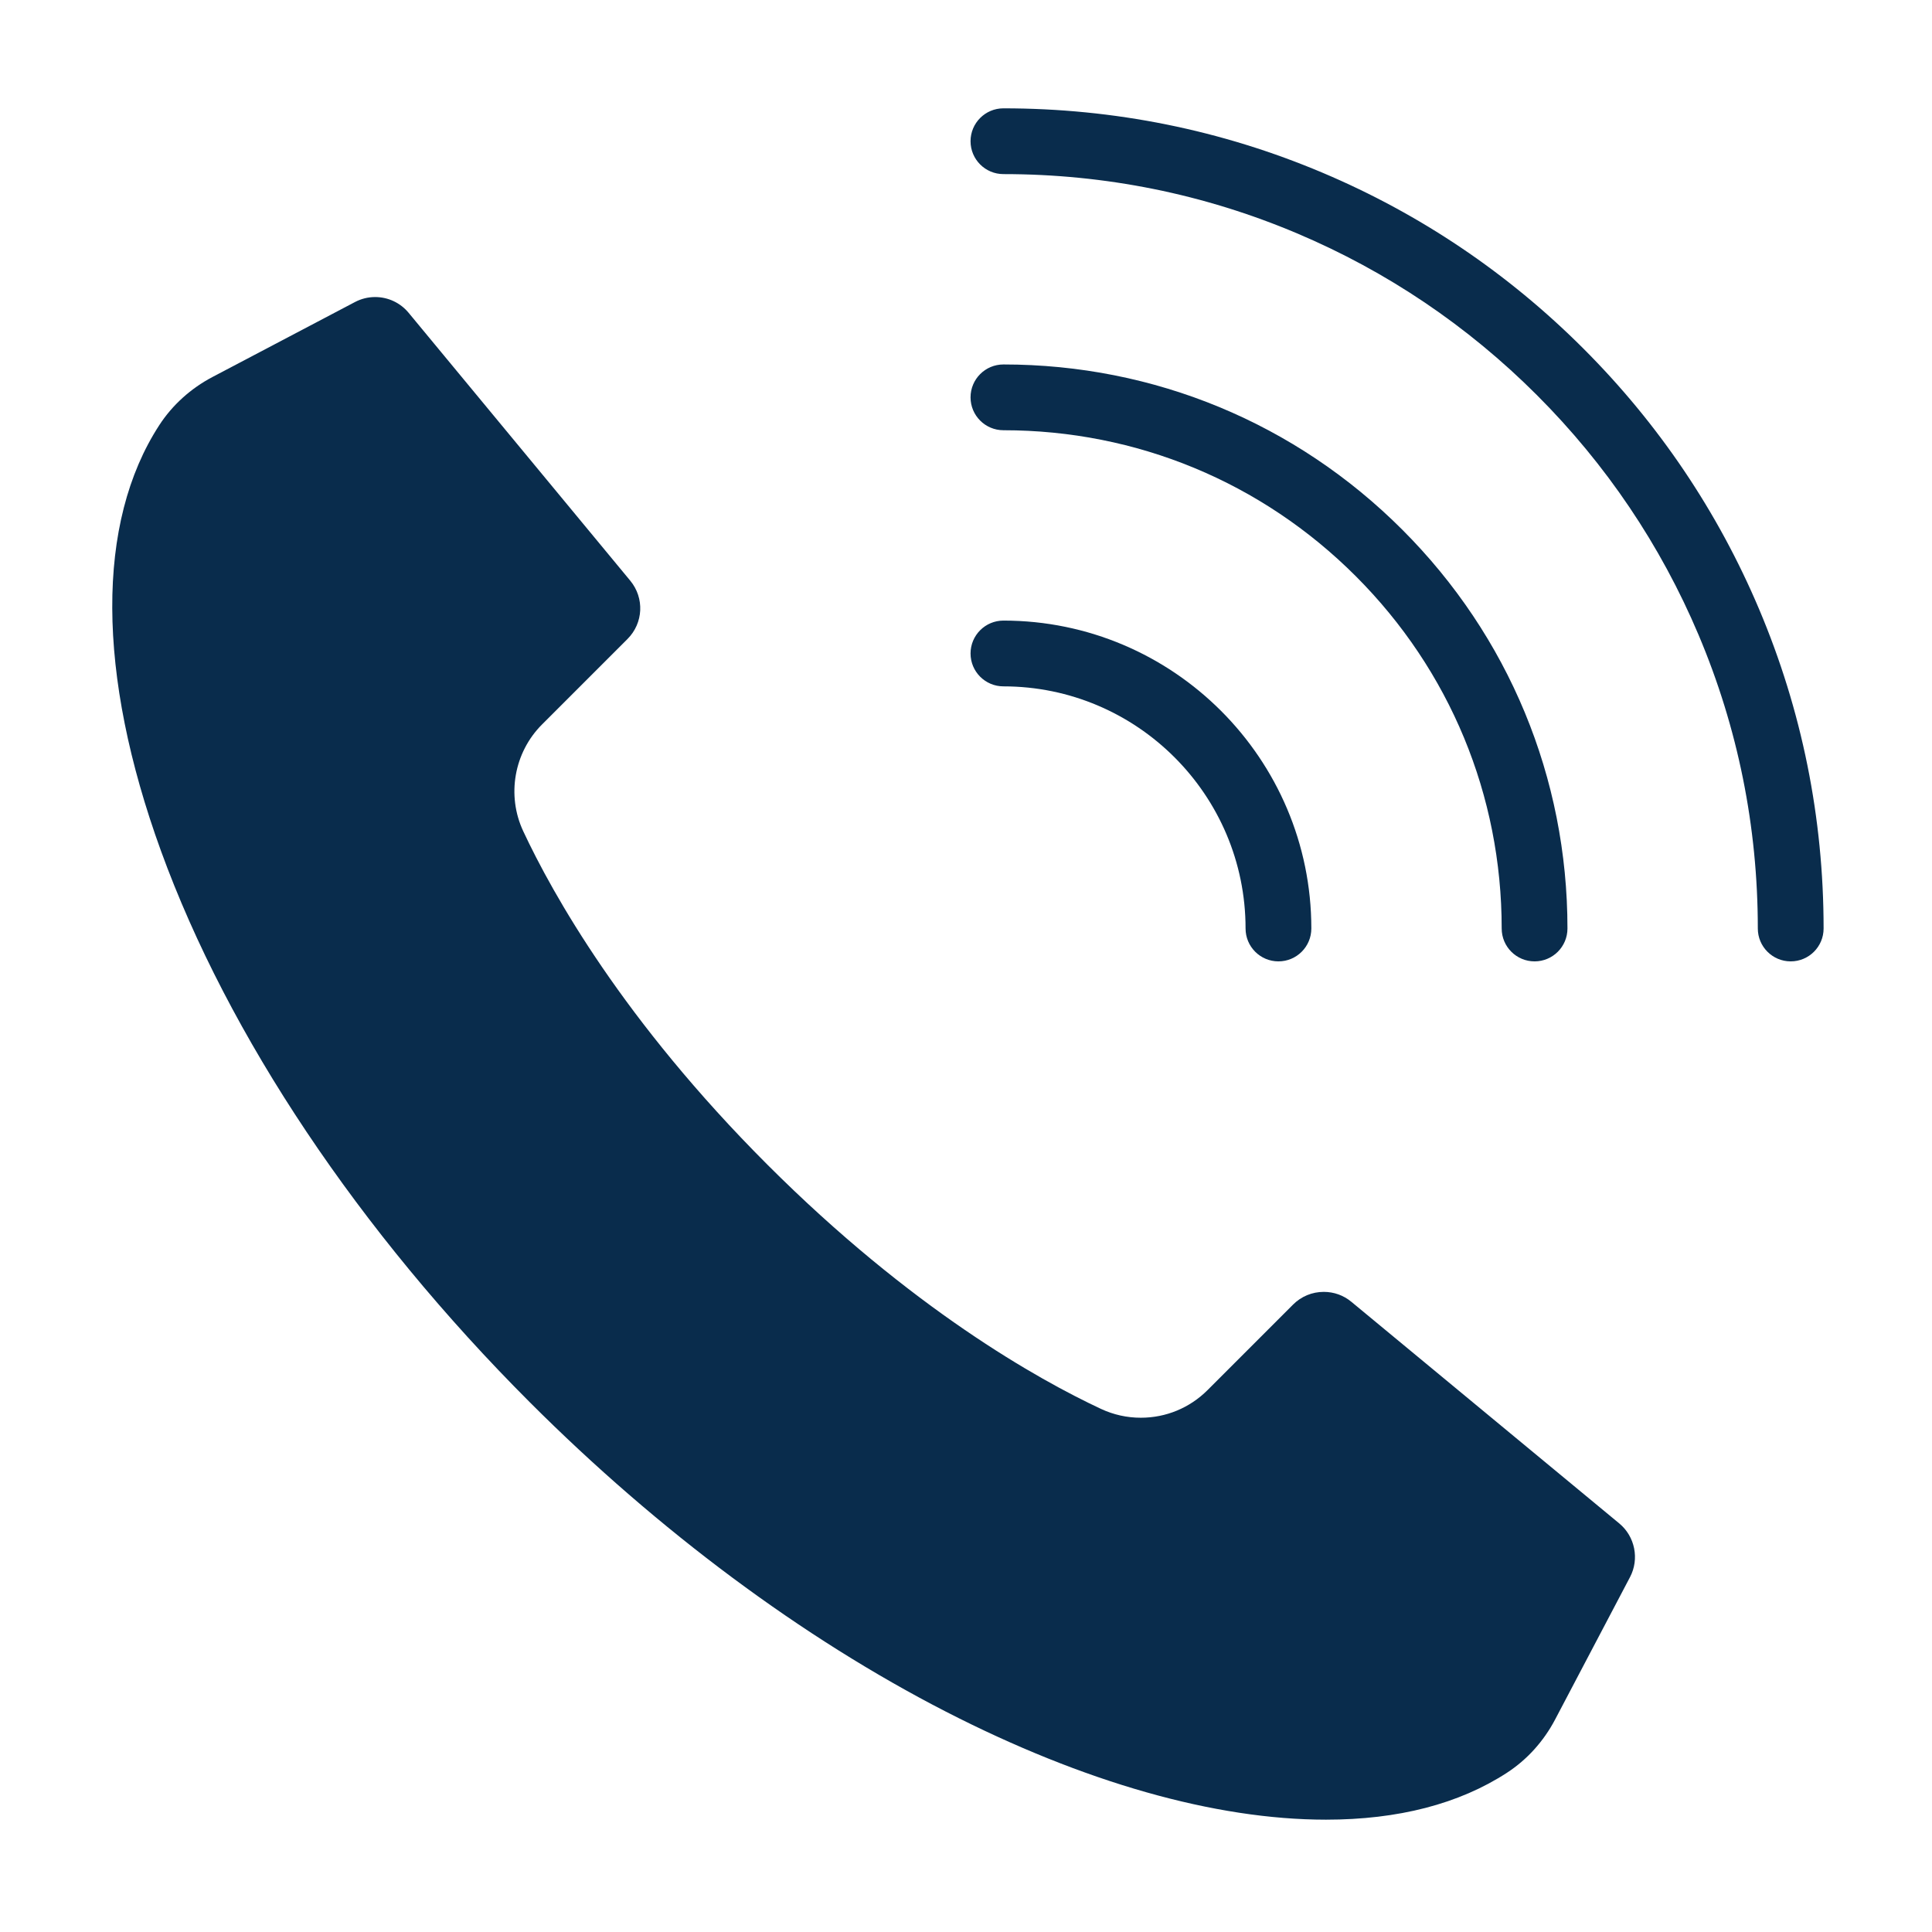
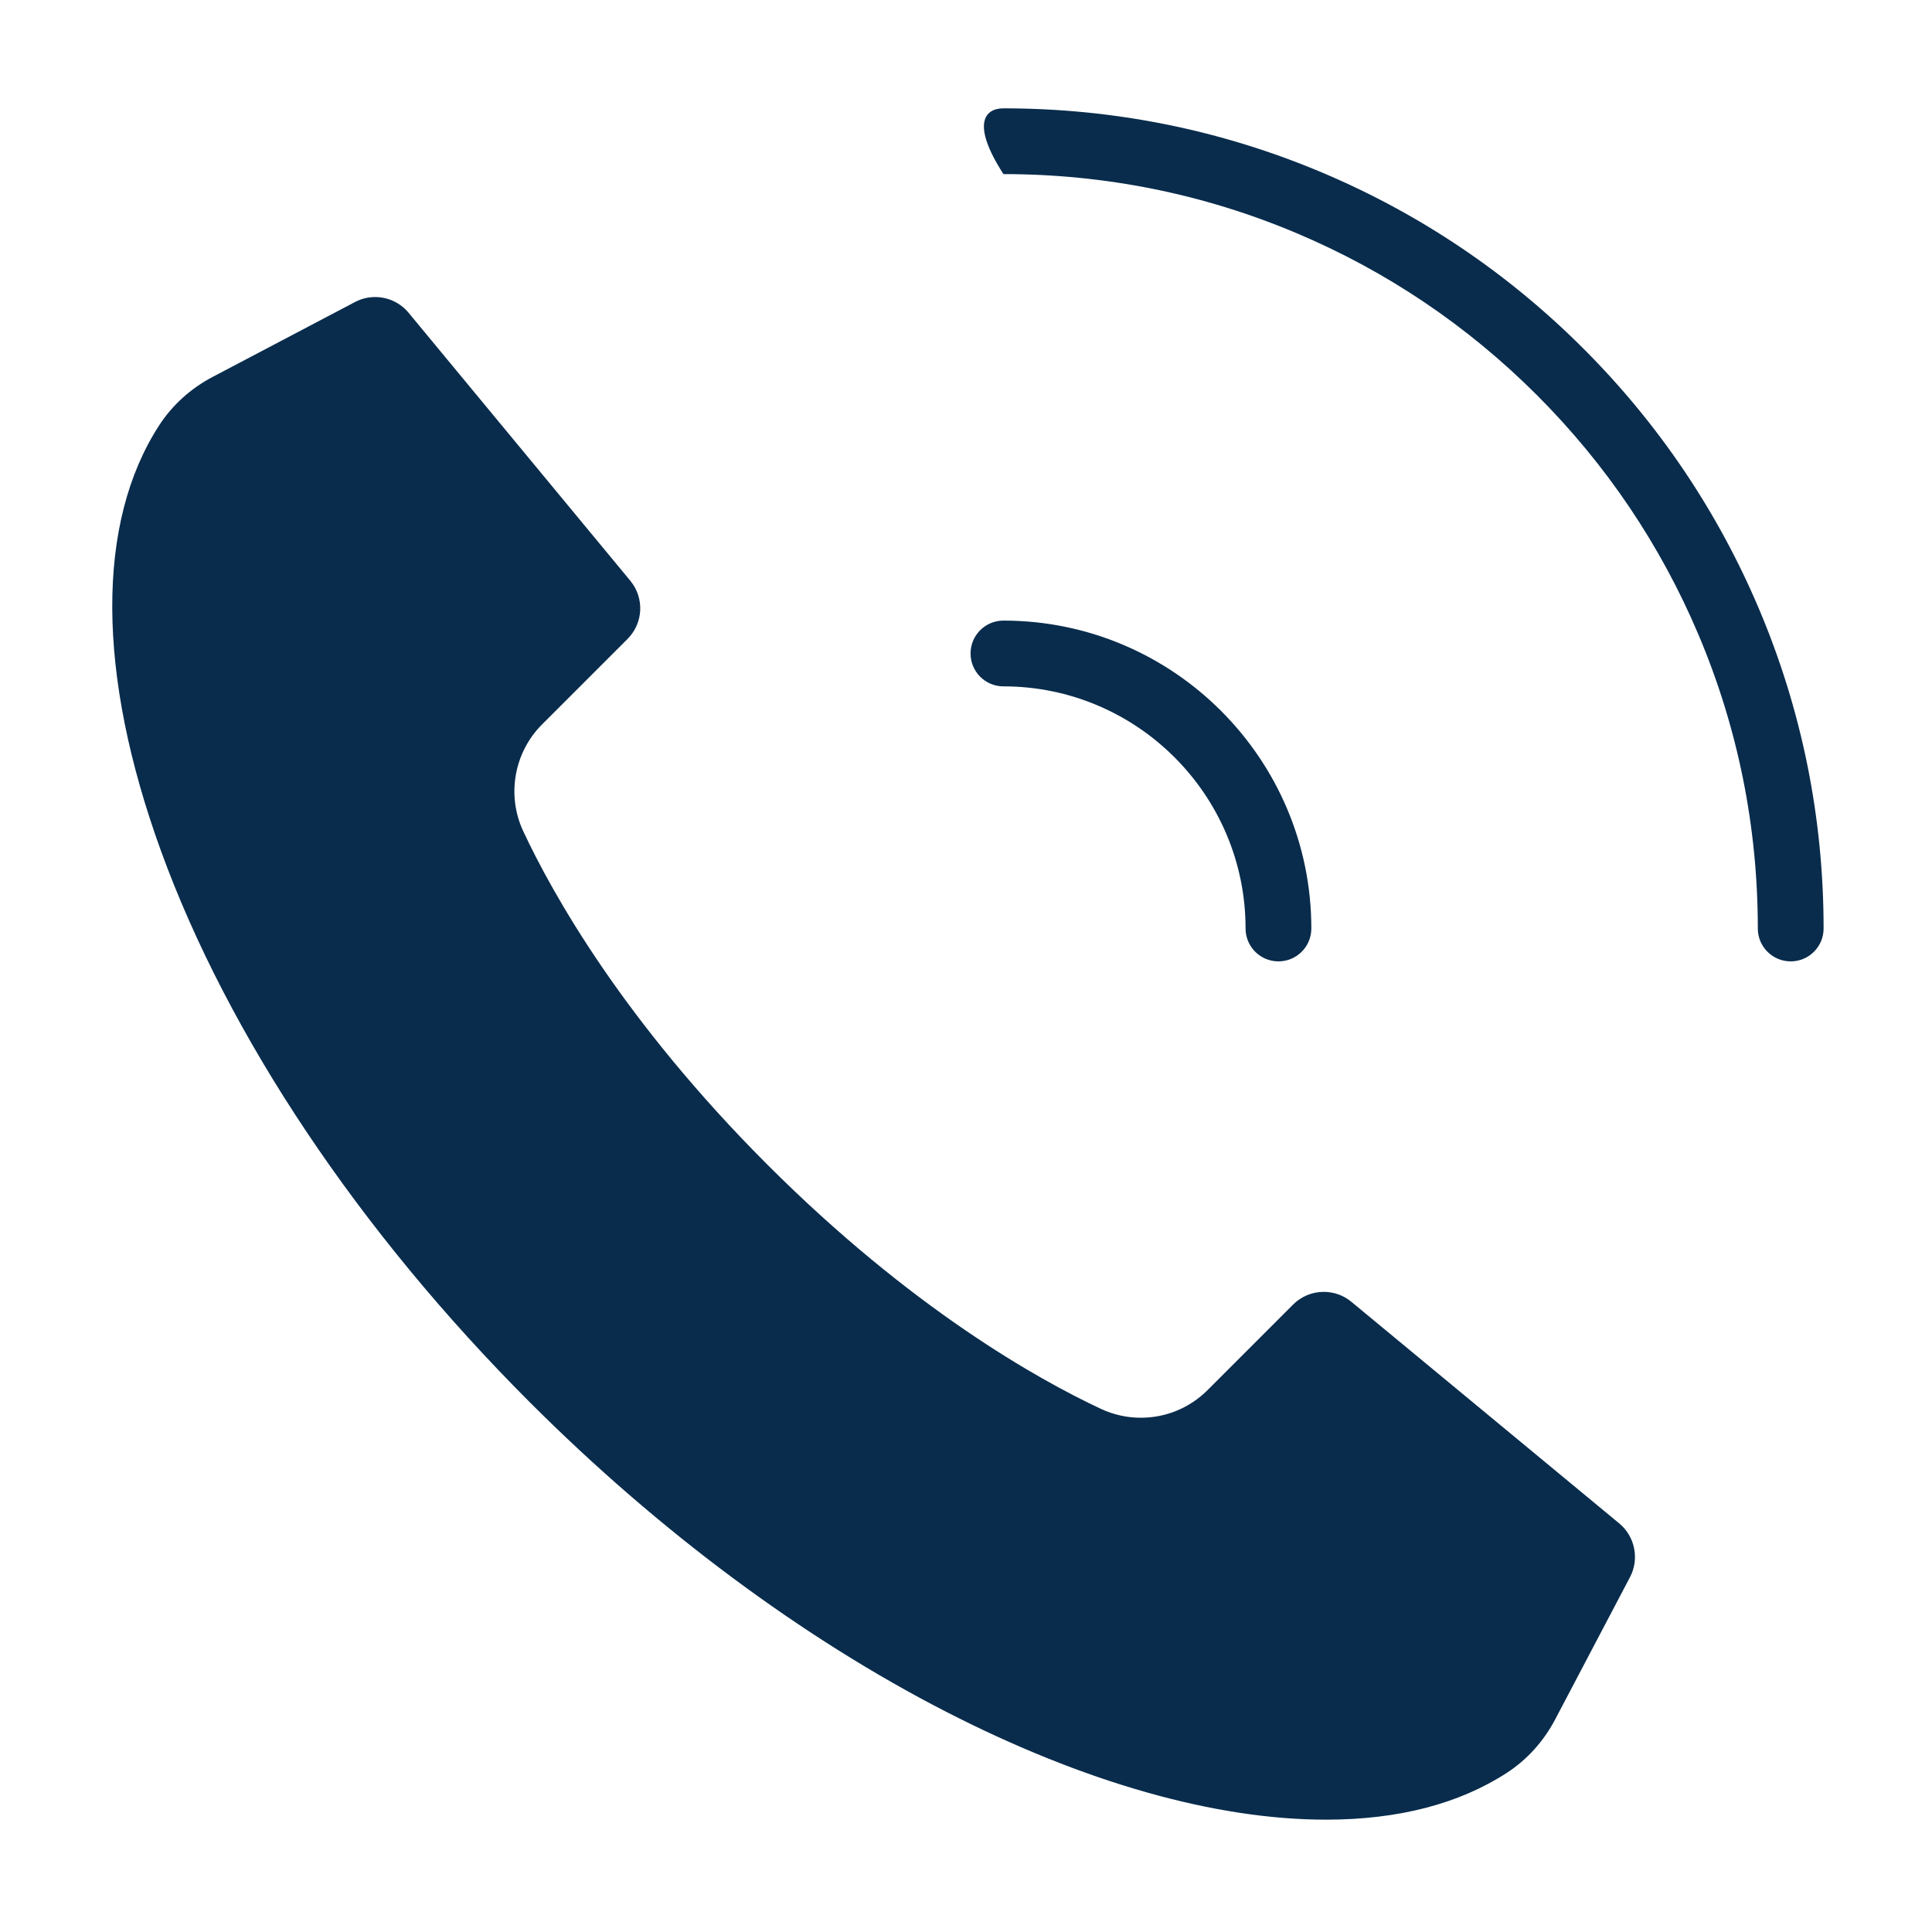
<svg xmlns="http://www.w3.org/2000/svg" width="100%" height="100%" viewBox="0 0 500 500" version="1.1" xml:space="preserve" style="fill-rule:evenodd;clip-rule:evenodd;stroke-linejoin:round;stroke-miterlimit:2;">
  <g>
    <g transform="matrix(0.299,0,0,0.299,-78.402,-49.69)">
      <path d="M1409.92,1741.2C1313.87,1741.2 1200.15,1708.89 1081.03,1647.75C956.841,1584.01 832.271,1491.39 720.791,1379.91C573.064,1232.18 459.688,1062.71 401.552,902.71C345.816,749.322 345.304,618.428 400.111,534.139C411.378,516.803 427.297,502.4 446.151,492.48L569.464,427.613C574.91,424.75 580.783,423.296 586.911,423.296C598.161,423.296 608.721,428.262 615.885,436.92L807.706,668.774C820.134,683.791 819.109,705.505 805.328,719.286L731.358,793.256C707.121,817.493 700.587,854.616 715.099,885.634C740.479,939.881 801.683,1049.51 926.434,1174.26C1051.19,1299 1160.82,1360.22 1215.07,1385.61C1225.99,1390.71 1237.61,1393.3 1249.64,1393.3C1271.48,1393.3 1292.01,1384.79 1307.45,1369.35L1381.42,1295.37C1388.51,1288.27 1397.95,1284.37 1407.99,1284.37C1416.84,1284.37 1425.11,1287.35 1431.92,1292.99L1663.79,1484.81C1677.4,1496.08 1681.31,1515.6 1673.08,1531.24L1608.22,1654.55C1598.3,1673.39 1583.9,1689.32 1566.55,1700.6C1525.12,1727.54 1472.42,1741.2 1409.92,1741.2Z" style="fill:rgb(9,44,76);fill-rule:nonzero;" />
    </g>
    <g transform="matrix(0.299,0,0,0.299,-78.402,-49.69)">
-       <path d="M1812.16,998.307C1796.44,998.307 1783.69,985.563 1783.69,969.841C1783.69,881.681 1766.43,796.171 1732.39,715.689C1699.51,637.939 1652.42,568.106 1592.45,508.131C1532.47,448.155 1462.64,401.07 1384.89,368.185C1304.41,334.143 1218.9,316.883 1130.74,316.883C1115.01,316.883 1102.27,304.139 1102.27,288.418C1102.27,272.697 1115.01,259.953 1130.74,259.953C1226.56,259.953 1319.53,278.726 1407.07,315.751C1491.6,351.506 1567.52,402.688 1632.7,467.874C1697.89,533.059 1749.07,608.975 1784.83,693.512C1821.85,781.049 1840.63,874.02 1840.63,969.841C1840.63,985.563 1827.88,998.307 1812.16,998.307Z" style="fill:rgb(9,44,76);fill-rule:nonzero;" />
+       <path d="M1812.16,998.307C1796.44,998.307 1783.69,985.563 1783.69,969.841C1783.69,881.681 1766.43,796.171 1732.39,715.689C1699.51,637.939 1652.42,568.106 1592.45,508.131C1532.47,448.155 1462.64,401.07 1384.89,368.185C1304.41,334.143 1218.9,316.883 1130.74,316.883C1102.27,272.697 1115.01,259.953 1130.74,259.953C1226.56,259.953 1319.53,278.726 1407.07,315.751C1491.6,351.506 1567.52,402.688 1632.7,467.874C1697.89,533.059 1749.07,608.975 1784.83,693.512C1821.85,781.049 1840.63,874.02 1840.63,969.841C1840.63,985.563 1827.88,998.307 1812.16,998.307Z" style="fill:rgb(9,44,76);fill-rule:nonzero;" />
    </g>
    <g transform="matrix(0.299,0,0,0.299,-78.402,-49.69)">
-       <path d="M1590.47,998.307C1574.74,998.307 1562,985.563 1562,969.841C1562,854.645 1517.14,746.346 1435.69,664.891C1354.23,583.435 1245.93,538.576 1130.74,538.576C1115.01,538.576 1102.27,525.832 1102.27,510.111C1102.27,494.39 1115.01,481.645 1130.74,481.645C1261.14,481.645 1383.73,532.427 1475.94,624.635C1568.15,716.842 1618.93,839.439 1618.93,969.841C1618.93,985.563 1606.19,998.307 1590.47,998.307Z" style="fill:rgb(9,44,76);fill-rule:nonzero;" />
-     </g>
+       </g>
    <g transform="matrix(0.299,0,0,0.299,-78.402,-49.69)">
      <path d="M1368.77,998.307C1353.05,998.307 1340.31,985.563 1340.31,969.841C1340.31,854.284 1246.29,760.269 1130.74,760.269C1115.01,760.269 1102.27,747.525 1102.27,731.804C1102.27,716.082 1115.01,703.338 1130.74,703.338C1277.69,703.338 1397.24,822.891 1397.24,969.841C1397.24,985.563 1384.49,998.307 1368.77,998.307Z" style="fill:rgb(9,44,76);fill-rule:nonzero;" />
    </g>
  </g>
</svg>